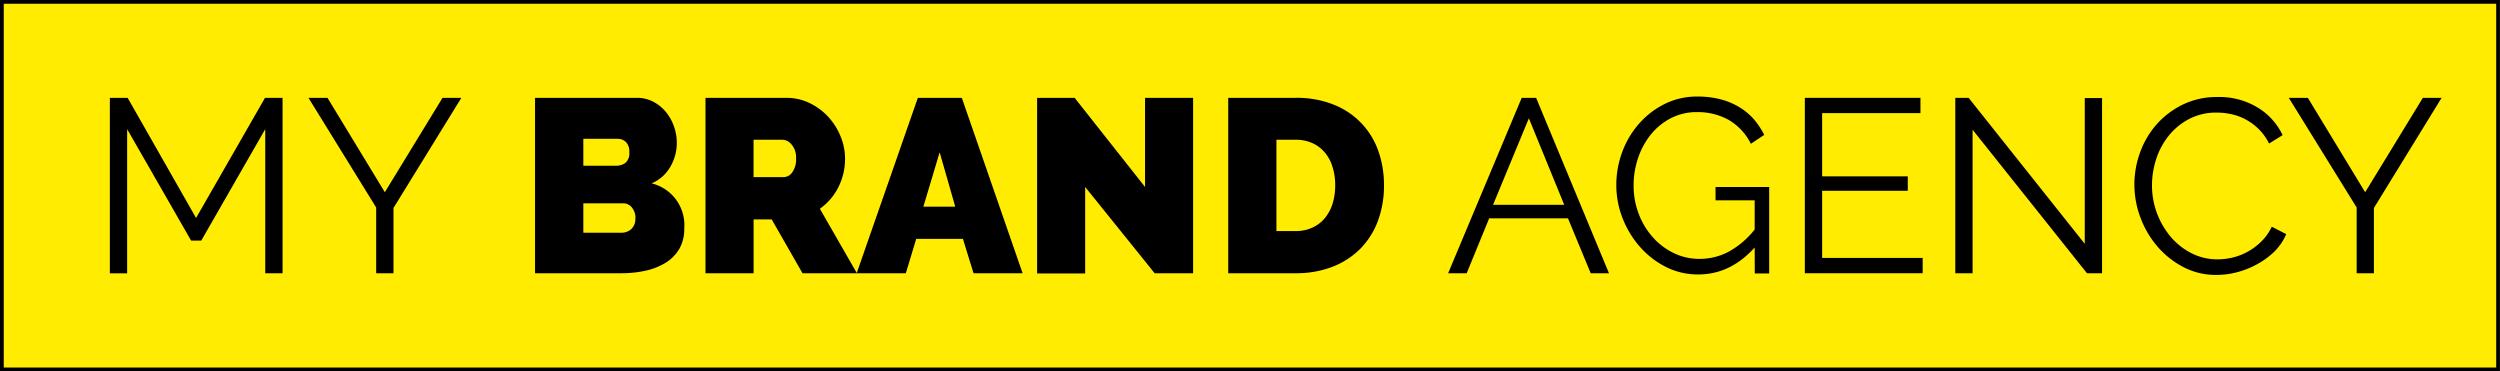
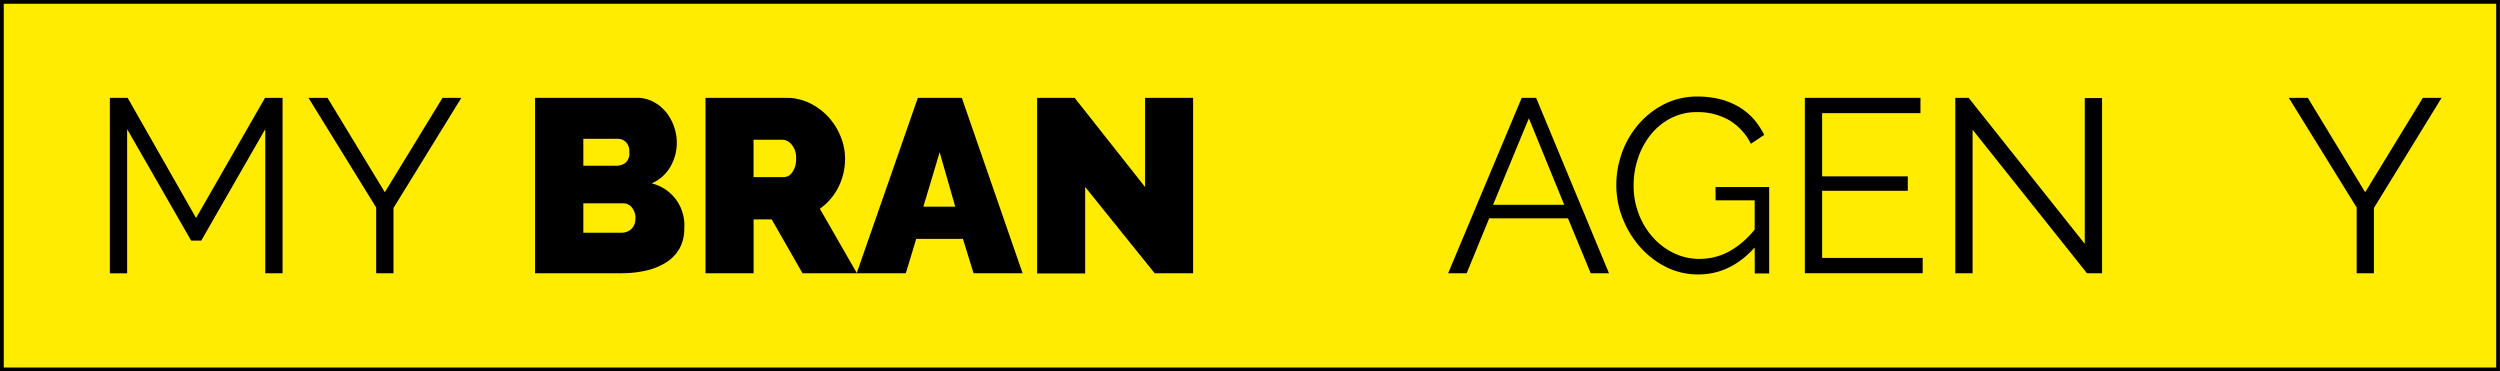
<svg xmlns="http://www.w3.org/2000/svg" viewBox="0 0 520.24 77.26">
  <defs>
    <style>.cls-1{fill:#ffec00;stroke:#000;stroke-miterlimit:10;stroke-width:0.78px;}</style>
  </defs>
  <g id="Слой_2" data-name="Слой 2">
    <g id="Шар_1" data-name="Шар 1">
      <rect class="cls-1" x="0.39" y="0.39" width="519.45" height="76.48" />
      <path d="M55.2,56.86v-30L41.88,50.07H39.77L26.46,26.88v30h-3.6V20.36h3.7l14.24,25,14.35-25H58.8v36.5Z" />
      <path d="M68.15,20.36,80.08,40l12-19.63H96L81.88,43.28V56.86h-3.6V43.18L64.19,20.36Z" />
      <path d="M142.39,47.5a8.35,8.35,0,0,1-1,4.24,8.46,8.46,0,0,1-2.83,2.91,13.46,13.46,0,0,1-4.19,1.67,22.89,22.89,0,0,1-5.06.54H111.34V20.36h21.18a7.19,7.19,0,0,1,3.44.82,8.65,8.65,0,0,1,2.62,2.13,9.79,9.79,0,0,1,1.67,3,10.09,10.09,0,0,1,.59,3.42,9.82,9.82,0,0,1-1.31,4.91,8.16,8.16,0,0,1-3.93,3.52,8.92,8.92,0,0,1,6.79,9.36Zm-21-18.61v5.6h6.84a3.26,3.26,0,0,0,1.87-.56,2.53,2.53,0,0,0,.85-2.26,2.75,2.75,0,0,0-.72-2.14,2.44,2.44,0,0,0-1.69-.64Zm10.85,16.55a3.45,3.45,0,0,0-.72-2.23,2.27,2.27,0,0,0-1.85-.9h-8.28v6.12h7.92a3,3,0,0,0,2.08-.78A2.81,2.81,0,0,0,132.21,45.44Z" />
      <path d="M146.81,56.86V20.36h16.76a11,11,0,0,1,4.93,1.1,12.88,12.88,0,0,1,3.88,2.88,13.54,13.54,0,0,1,2.55,4.06,12.14,12.14,0,0,1,.92,4.6,13,13,0,0,1-1.38,5.94,12.19,12.19,0,0,1-3.86,4.5l7.71,13.42H167l-6.42-11.21h-3.76V56.86Zm10-20h6.33a2.21,2.21,0,0,0,1.72-1,4.59,4.59,0,0,0,.8-2.88,4.13,4.13,0,0,0-.93-2.9,2.58,2.58,0,0,0-1.85-1h-6.07Z" />
      <path d="M191,20.36h9.15l12.65,36.5H202.59l-2.21-7.15h-9.72l-2.16,7.15H178.27ZM198.78,43l-3.24-11.31L192.15,43Z" />
      <path d="M225.82,38.91v18h-10V20.36h7.81l14.65,18.55V20.36h10v36.5h-8Z" />
-       <path d="M255.59,56.86V20.36h14a20.5,20.5,0,0,1,8,1.44,16,16,0,0,1,9.26,9.69A21,21,0,0,1,288,38.55a20.75,20.75,0,0,1-1.31,7.54A16.38,16.38,0,0,1,283,51.84a16.73,16.73,0,0,1-5.81,3.71,20.89,20.89,0,0,1-7.56,1.31Zm22.26-18.31a12.35,12.35,0,0,0-.57-3.85,8.31,8.31,0,0,0-1.62-3,7.13,7.13,0,0,0-2.59-1.93,8.37,8.37,0,0,0-3.45-.69h-4v19h4a8.17,8.17,0,0,0,3.5-.72,7.35,7.35,0,0,0,2.6-2,8.85,8.85,0,0,0,1.59-3A12.85,12.85,0,0,0,277.85,38.55Z" />
      <path d="M316.66,20.36h3l15.16,36.5h-3.8l-4.73-11.42h-16.4l-4.68,11.42h-3.86Zm8.85,22.26-7.36-18-7.45,18Z" />
      <path d="M365.14,51.51q-5.08,5.61-11.72,5.6a14.72,14.72,0,0,1-6.81-1.59,18,18,0,0,1-5.4-4.22,19.92,19.92,0,0,1-3.57-5.93,18.64,18.64,0,0,1-1.29-6.82,19.67,19.67,0,0,1,1.26-7,18.66,18.66,0,0,1,3.53-5.88,17.35,17.35,0,0,1,5.34-4.07,15.08,15.08,0,0,1,6.74-1.51,19,19,0,0,1,4.88.59A14.69,14.69,0,0,1,362,22.33a12.86,12.86,0,0,1,3,2.52,15.92,15.92,0,0,1,2.13,3.22l-2.78,1.85a11.82,11.82,0,0,0-4.68-5,13.25,13.25,0,0,0-6.52-1.59,11.66,11.66,0,0,0-5.48,1.28A13.14,13.14,0,0,0,343.53,28a15.6,15.6,0,0,0-2.65,4.89,17.57,17.57,0,0,0-.93,5.68A16.24,16.24,0,0,0,341,44.47a15.42,15.42,0,0,0,2.9,4.85,14,14,0,0,0,4.35,3.32,12.08,12.08,0,0,0,5.42,1.23,12.89,12.89,0,0,0,6-1.46,17.78,17.78,0,0,0,5.47-4.65V41.69H357V38.91h11.16v18h-3Z" />
      <path d="M400.1,53.67v3.19H375.58V20.36h24.06v3.18H379.18V36.7H397v3H379.18V53.67Z" />
      <path d="M410.49,27V56.86h-3.6V20.36h2.77l24.17,30.38V20.41h3.6V56.86h-3.14Z" />
-       <path d="M444.16,38.35a19.36,19.36,0,0,1,1.16-6.56A18.21,18.21,0,0,1,448.68,26a17.4,17.4,0,0,1,5.45-4.19,16.21,16.21,0,0,1,7.35-1.62,15.28,15.28,0,0,1,8.36,2.21A13.37,13.37,0,0,1,475,28.12l-2.82,1.75a11.1,11.1,0,0,0-2.14-3,11.8,11.8,0,0,0-2.7-2,11.44,11.44,0,0,0-3-1.11,14.48,14.48,0,0,0-3-.33,12.09,12.09,0,0,0-5.81,1.34,13.34,13.34,0,0,0-4.24,3.49,15.19,15.19,0,0,0-2.6,4.86,17.72,17.72,0,0,0-.87,5.47,16.57,16.57,0,0,0,3.93,10.72,13.83,13.83,0,0,0,4.32,3.4,11.84,11.84,0,0,0,5.42,1.26,13.39,13.39,0,0,0,3.16-.39,12.49,12.49,0,0,0,3.14-1.23,13.19,13.19,0,0,0,2.8-2.11,10.79,10.79,0,0,0,2.16-3.06l3,1.54a11.22,11.22,0,0,1-2.46,3.63A16.3,16.3,0,0,1,469.66,55a17.9,17.9,0,0,1-4.14,1.65,17,17,0,0,1-4.29.56,14.57,14.57,0,0,1-6.89-1.64,18.23,18.23,0,0,1-5.4-4.29,19.91,19.91,0,0,1-3.52-6A19.41,19.41,0,0,1,444.16,38.35Z" />
      <path d="M480.25,20.36,492.18,40l12-19.63h3.9L494,43.28V56.86h-3.59V43.18L476.29,20.36Z" />
    </g>
  </g>
</svg>